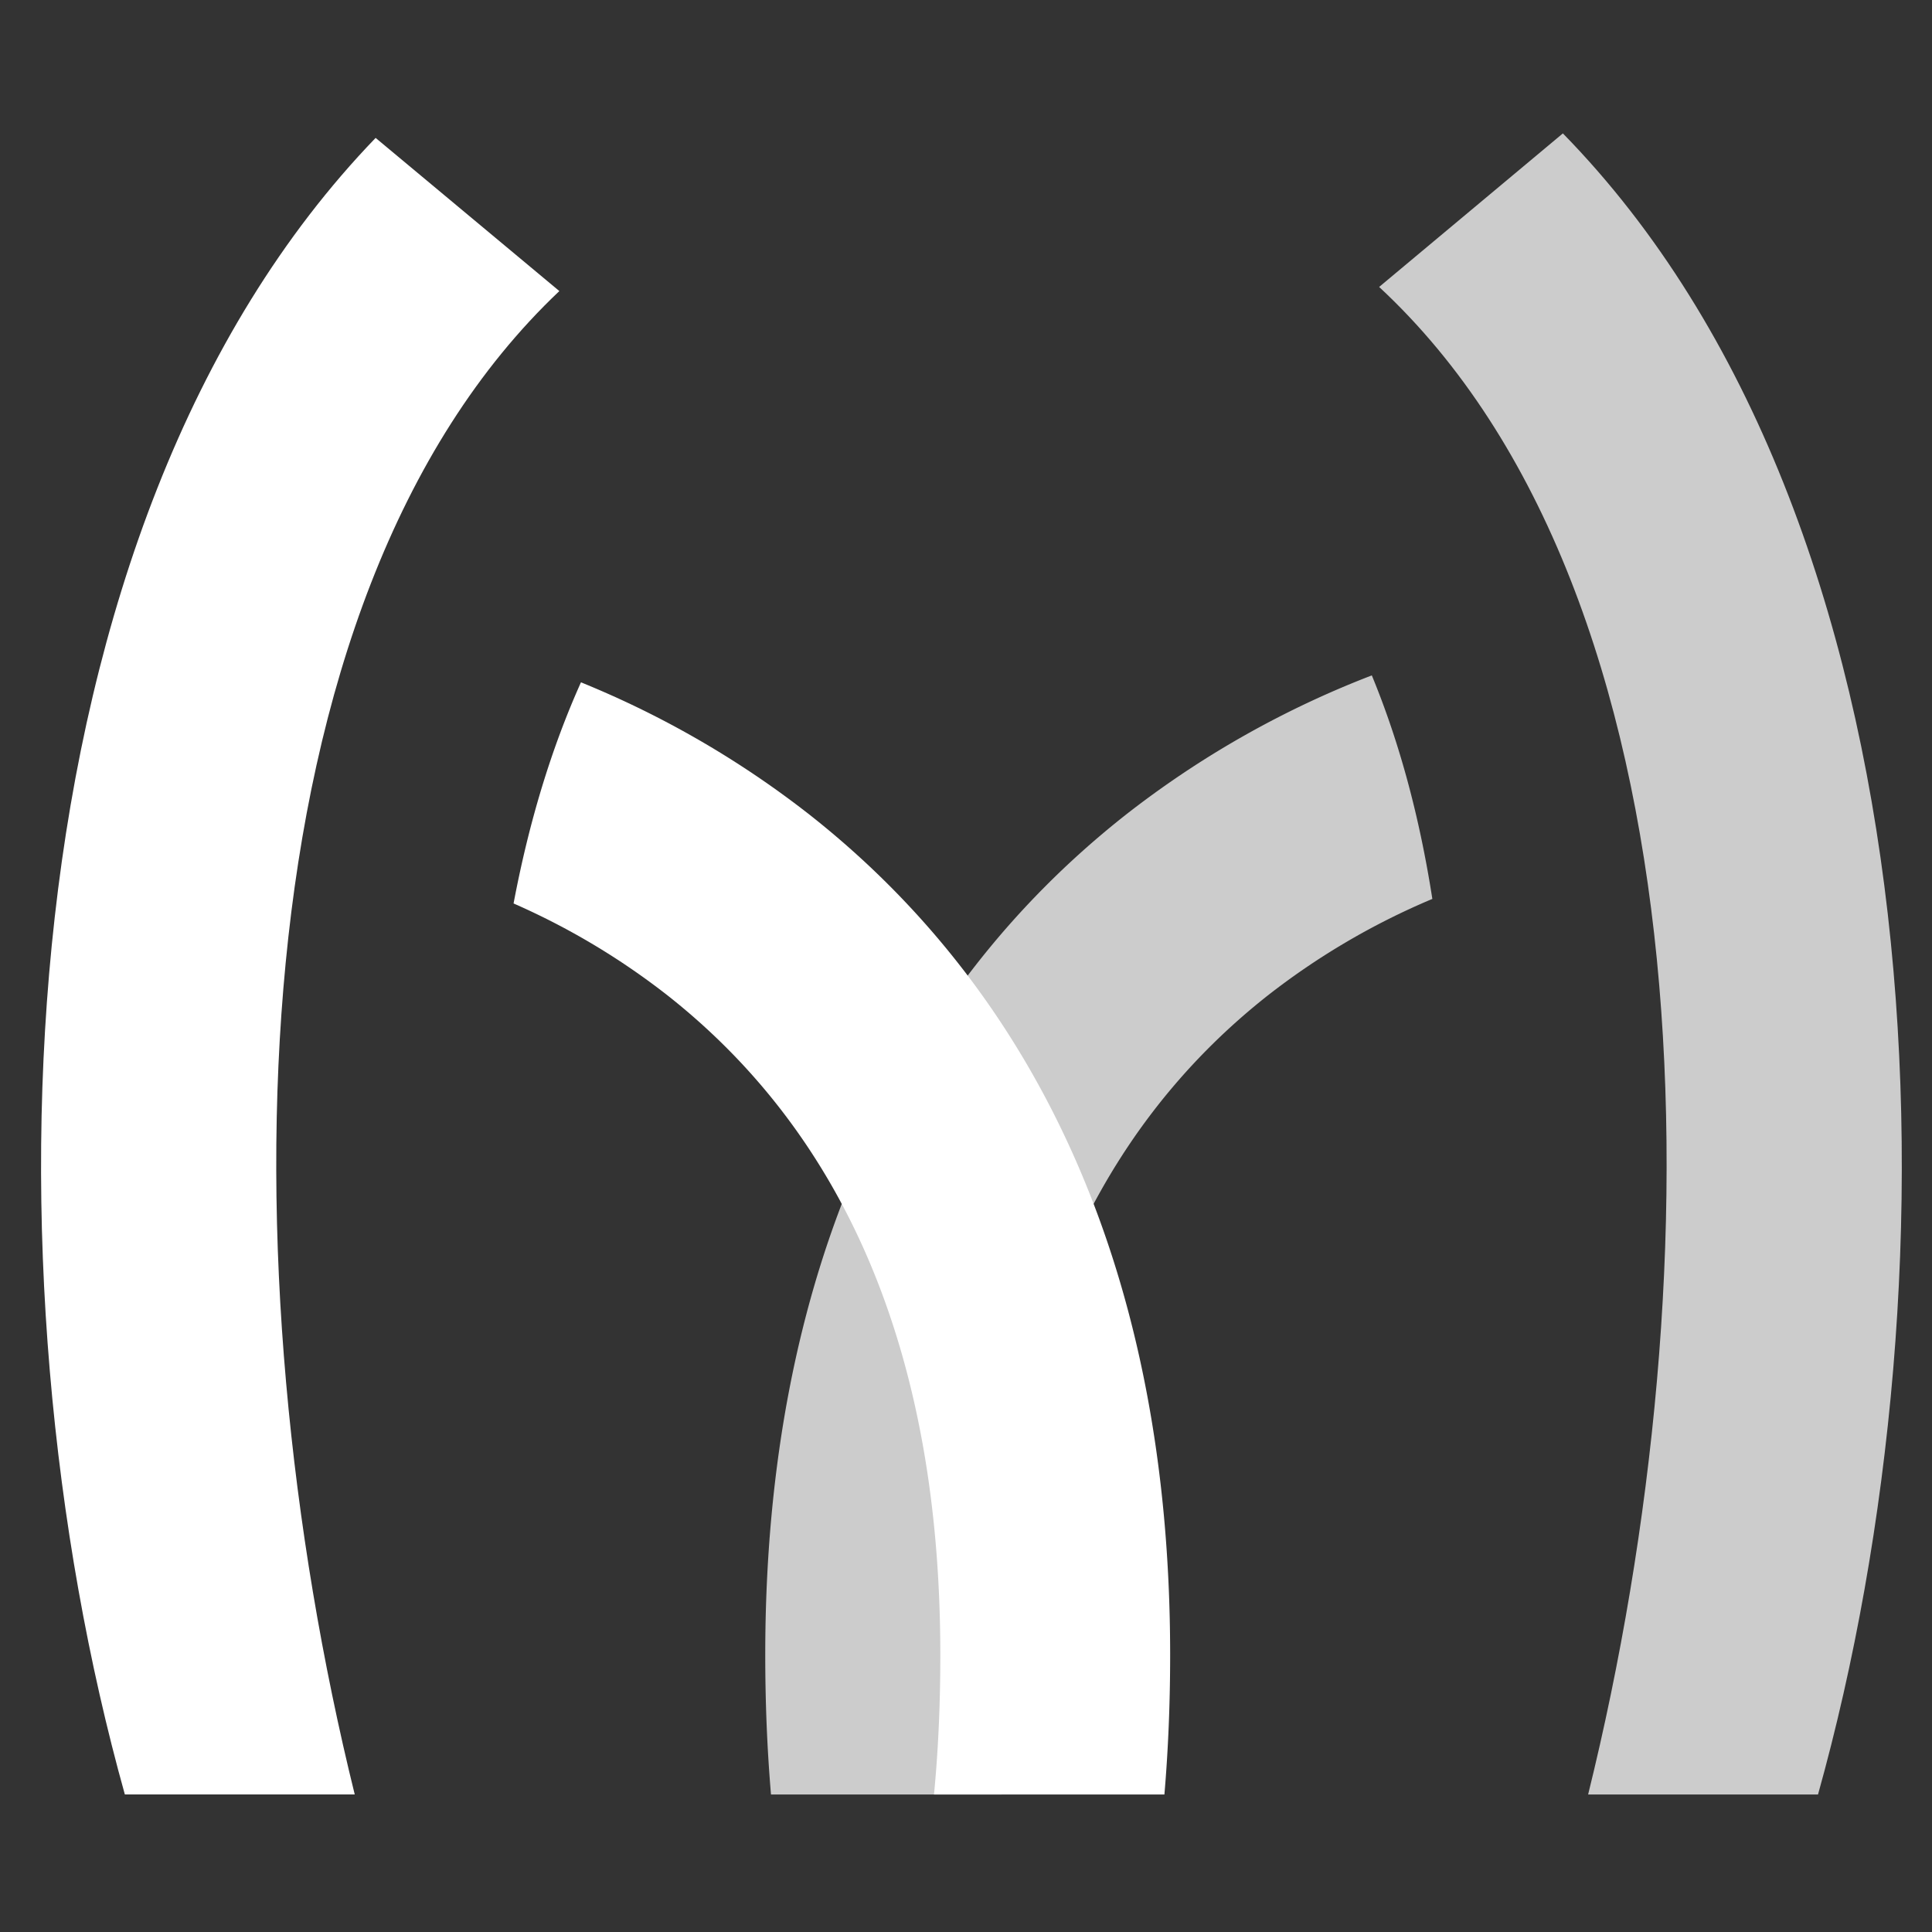
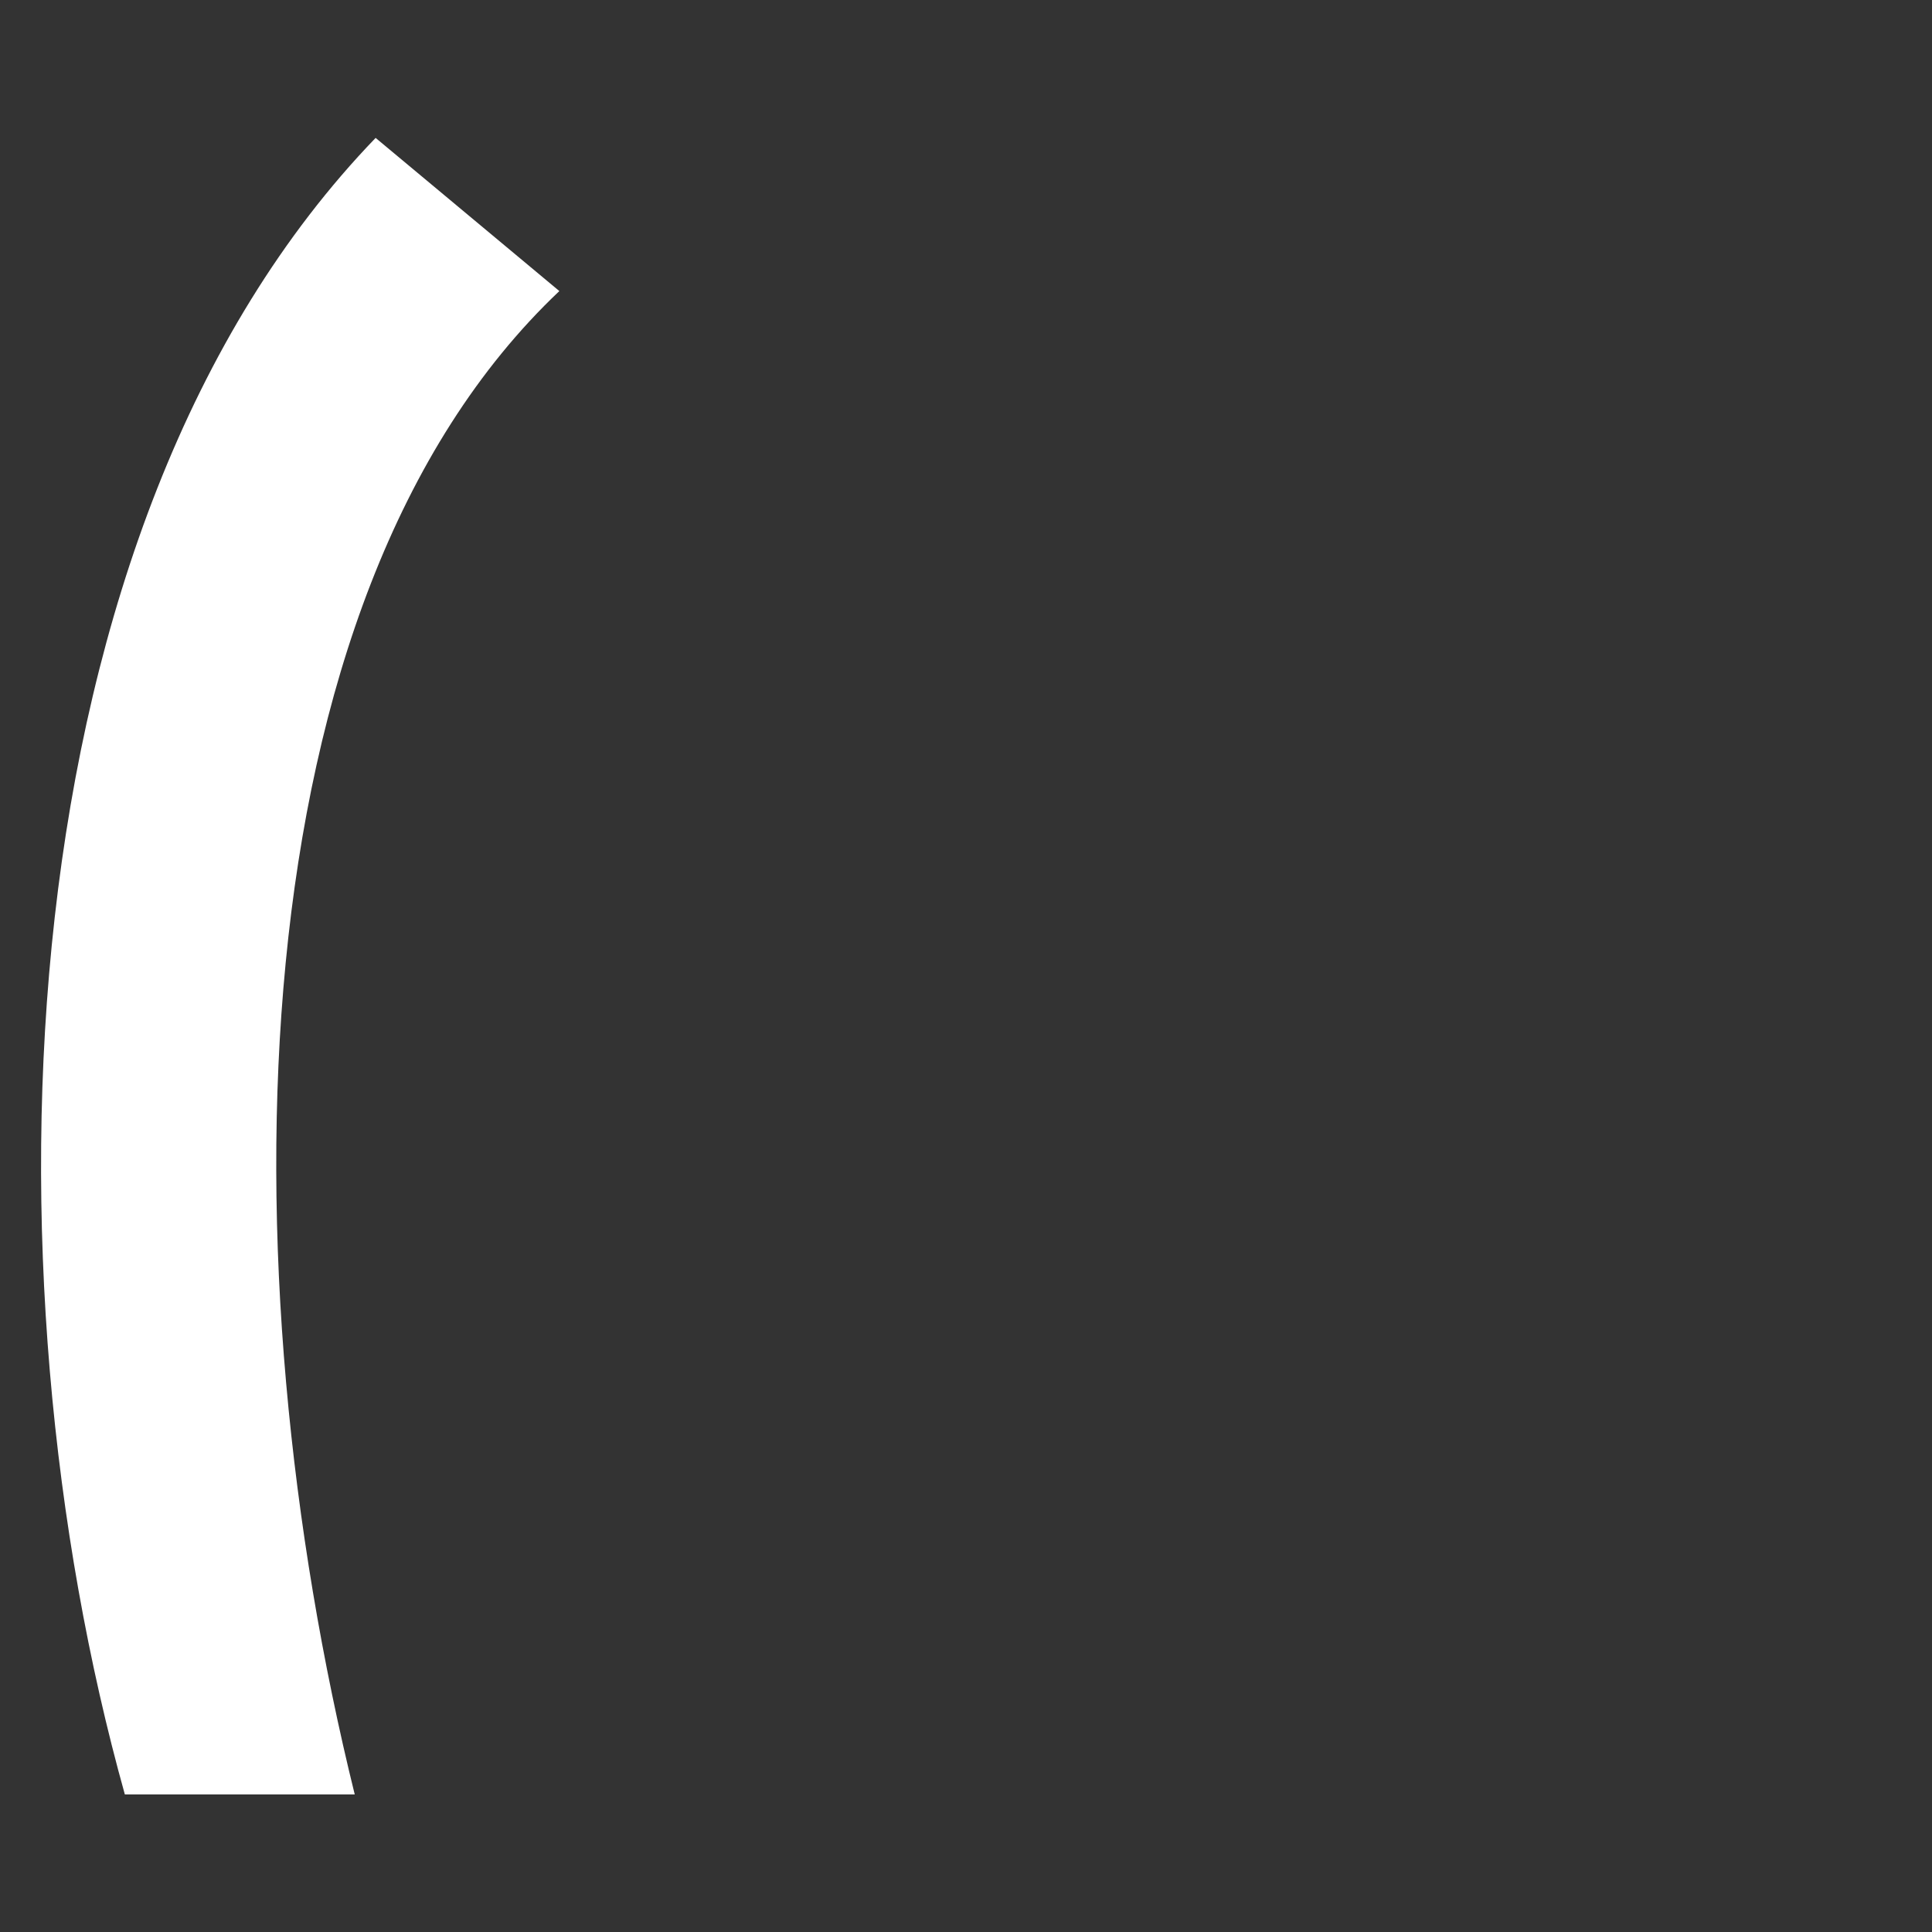
<svg xmlns="http://www.w3.org/2000/svg" id="Layer_1" data-name="Layer 1" viewBox="0 0 576 576">
  <rect x="0" y="0" width="576" height="576" fill="#333333" stroke="none" />
  <defs>
    <style>.cls-1{fill:#ccc;}.cls-2{fill:#fff;}</style>
  </defs>
  <g id="编组-2">
    <g id="编组备份">
-       <path id="路径" class="cls-1" d="M427.035,267.999l-.498.21a214.731,214.731,0,0,0-48.641,28.635c-51.427,40.592-81.126,104.268-81.225,196.048q-.024,22.362,1.885,42.105H229.862q-1.731-20.252-1.711-42.178c.121-112.35,39.108-195.94,107.292-249.758a285.387,285.387,0,0,1,73.545-41.702Q421.301,231.163,427.035,267.999Z" />
-       <path id="路径-2" data-name="路径" class="cls-2" d="M241.571,243.061C309.754,296.879,348.741,380.469,348.863,492.819q.023,21.922-1.711,42.178H278.458q1.914-19.753,1.885-42.105c-.099-91.78-29.798-155.456-81.225-196.048a213.852,213.852,0,0,0-46.004-27.489q6.908-36.564,20.093-65.929A284.189,284.189,0,0,1,241.571,243.061Z" />
      <path id="路径-3" data-name="路径" class="cls-2" d="M111.987,41.114l54.776,45.664c-97.68,92.47-99.559,292.143-61.002,448.218H37.224C-6.145,379.844-.08,157.346,111.987,41.114Z" />
-       <path id="路径-4" data-name="路径" class="cls-1" d="M465.95,39.77C579.275,155.625,585.556,379.245,542.018,534.999H473.48c38.729-156.767,36.663-357.526-62.309-449.448Z" />
    </g>
  </g>
</svg>